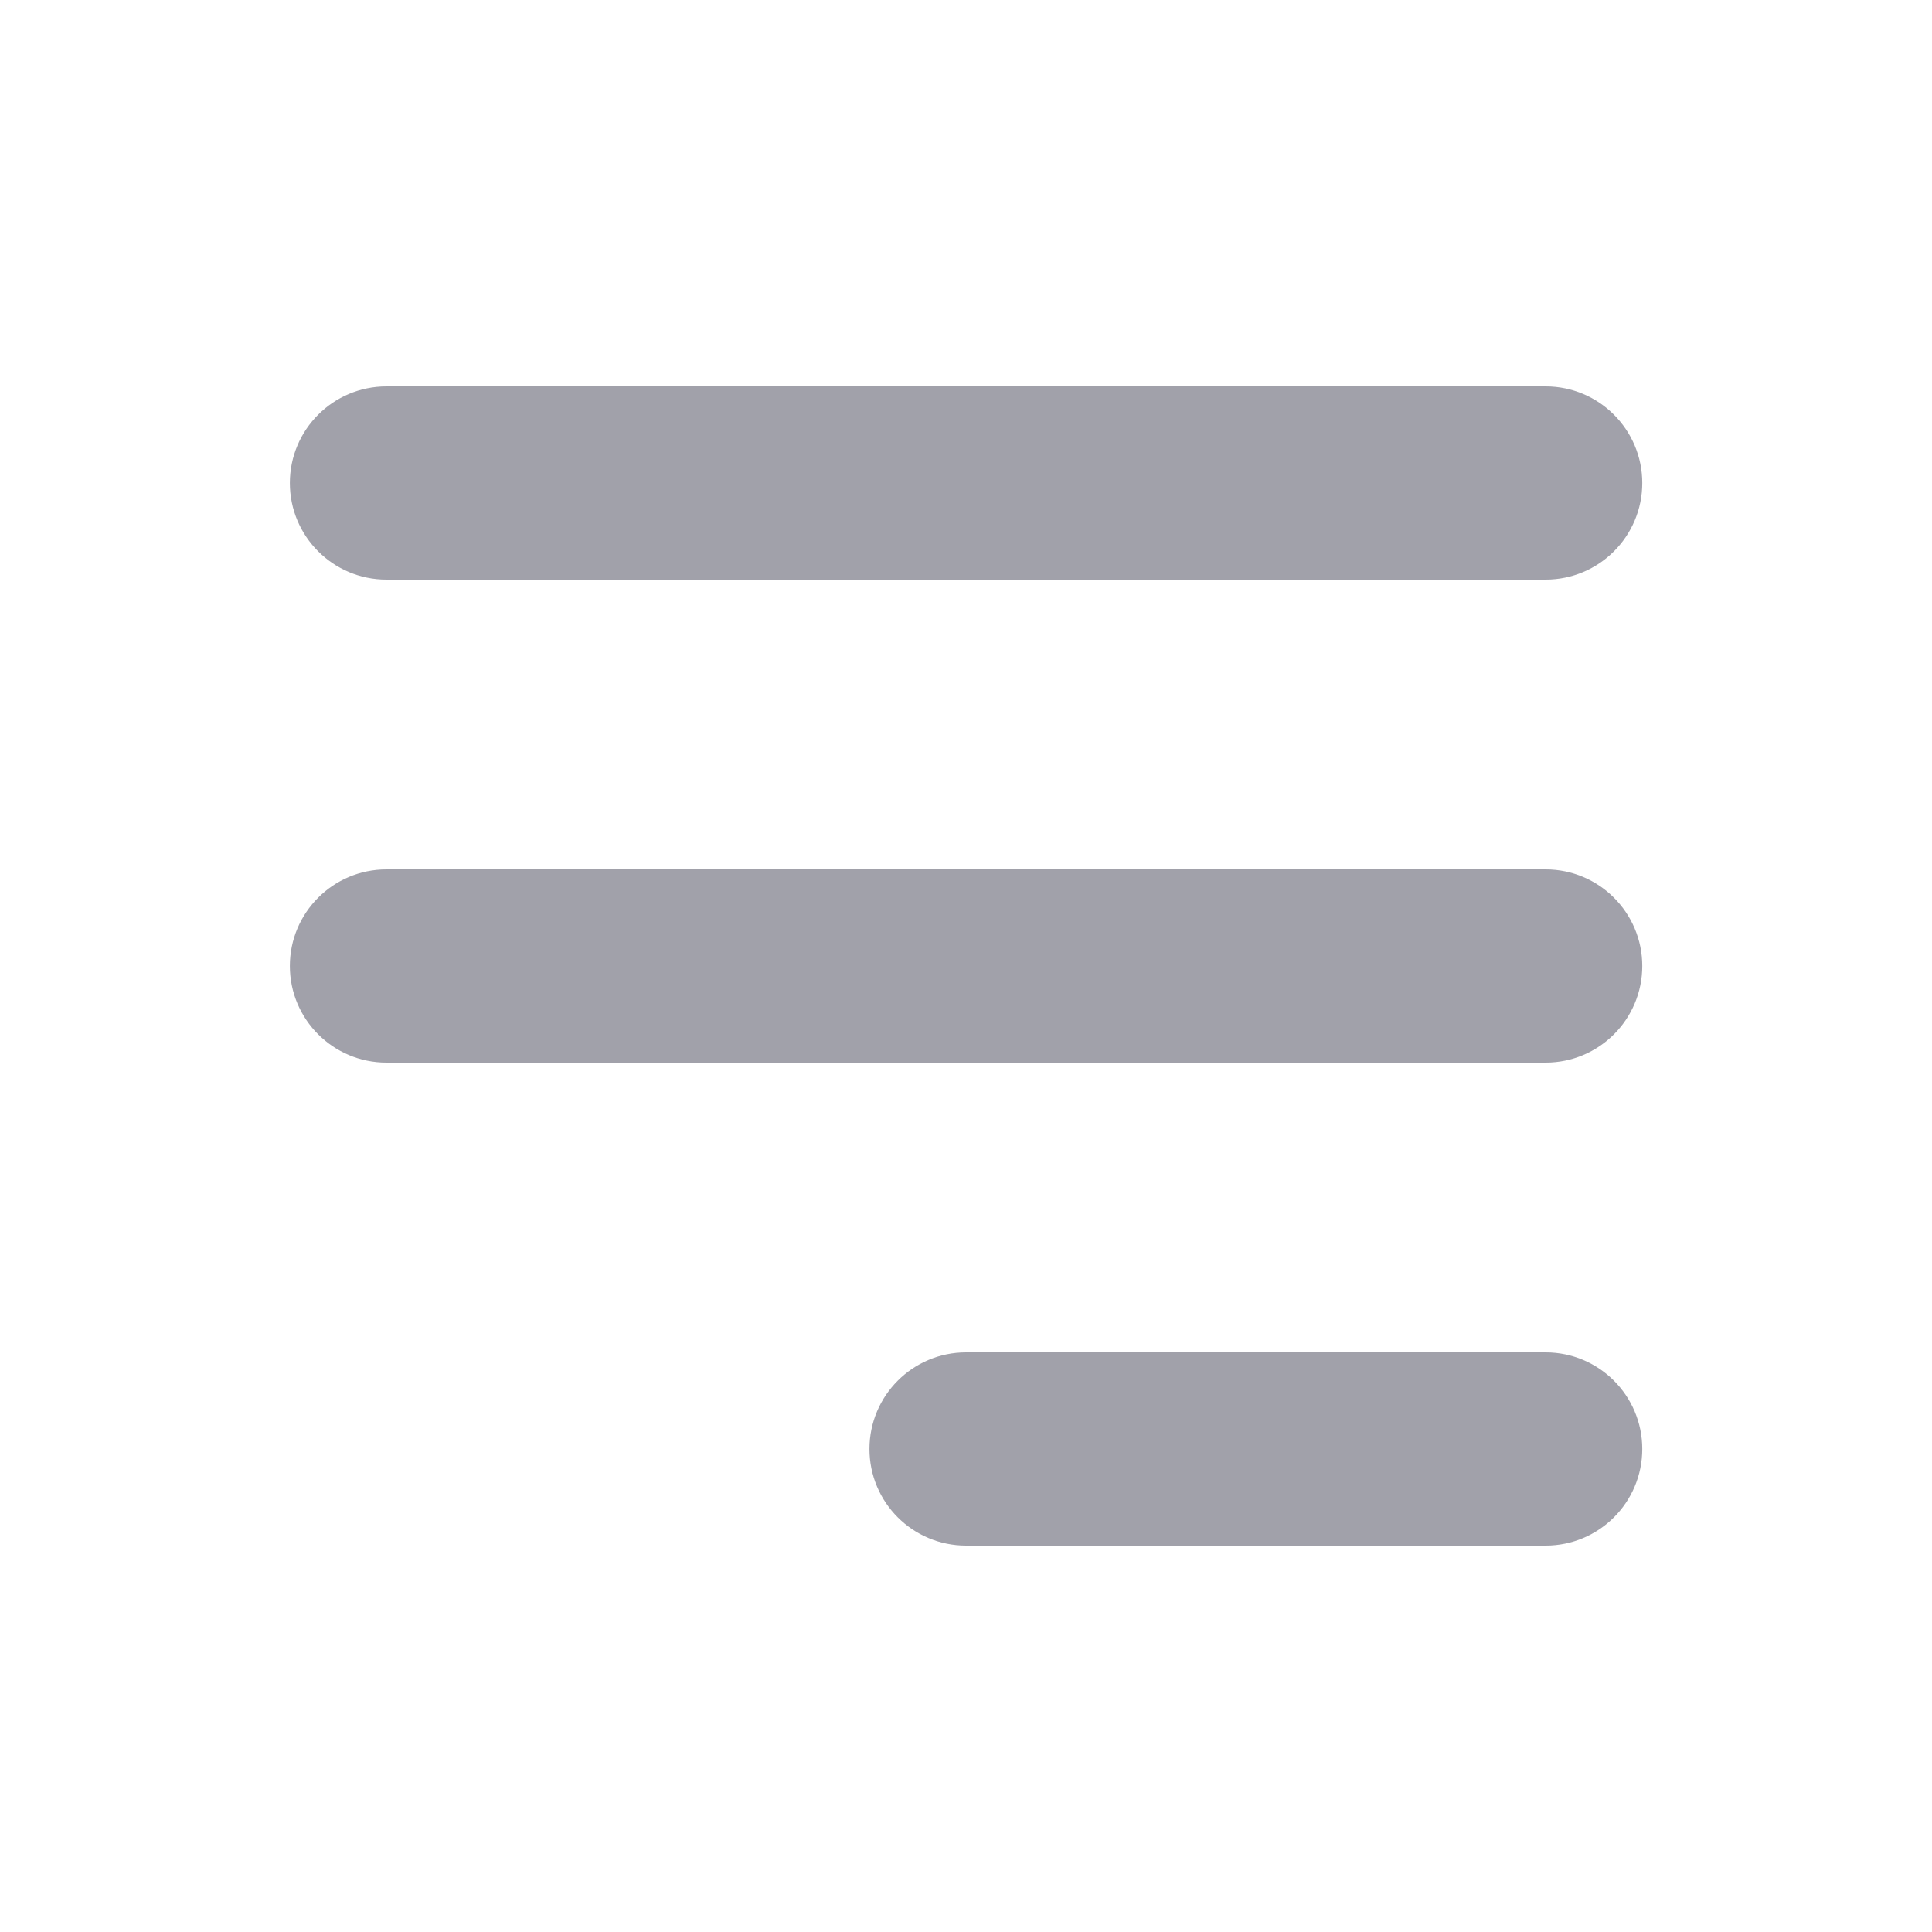
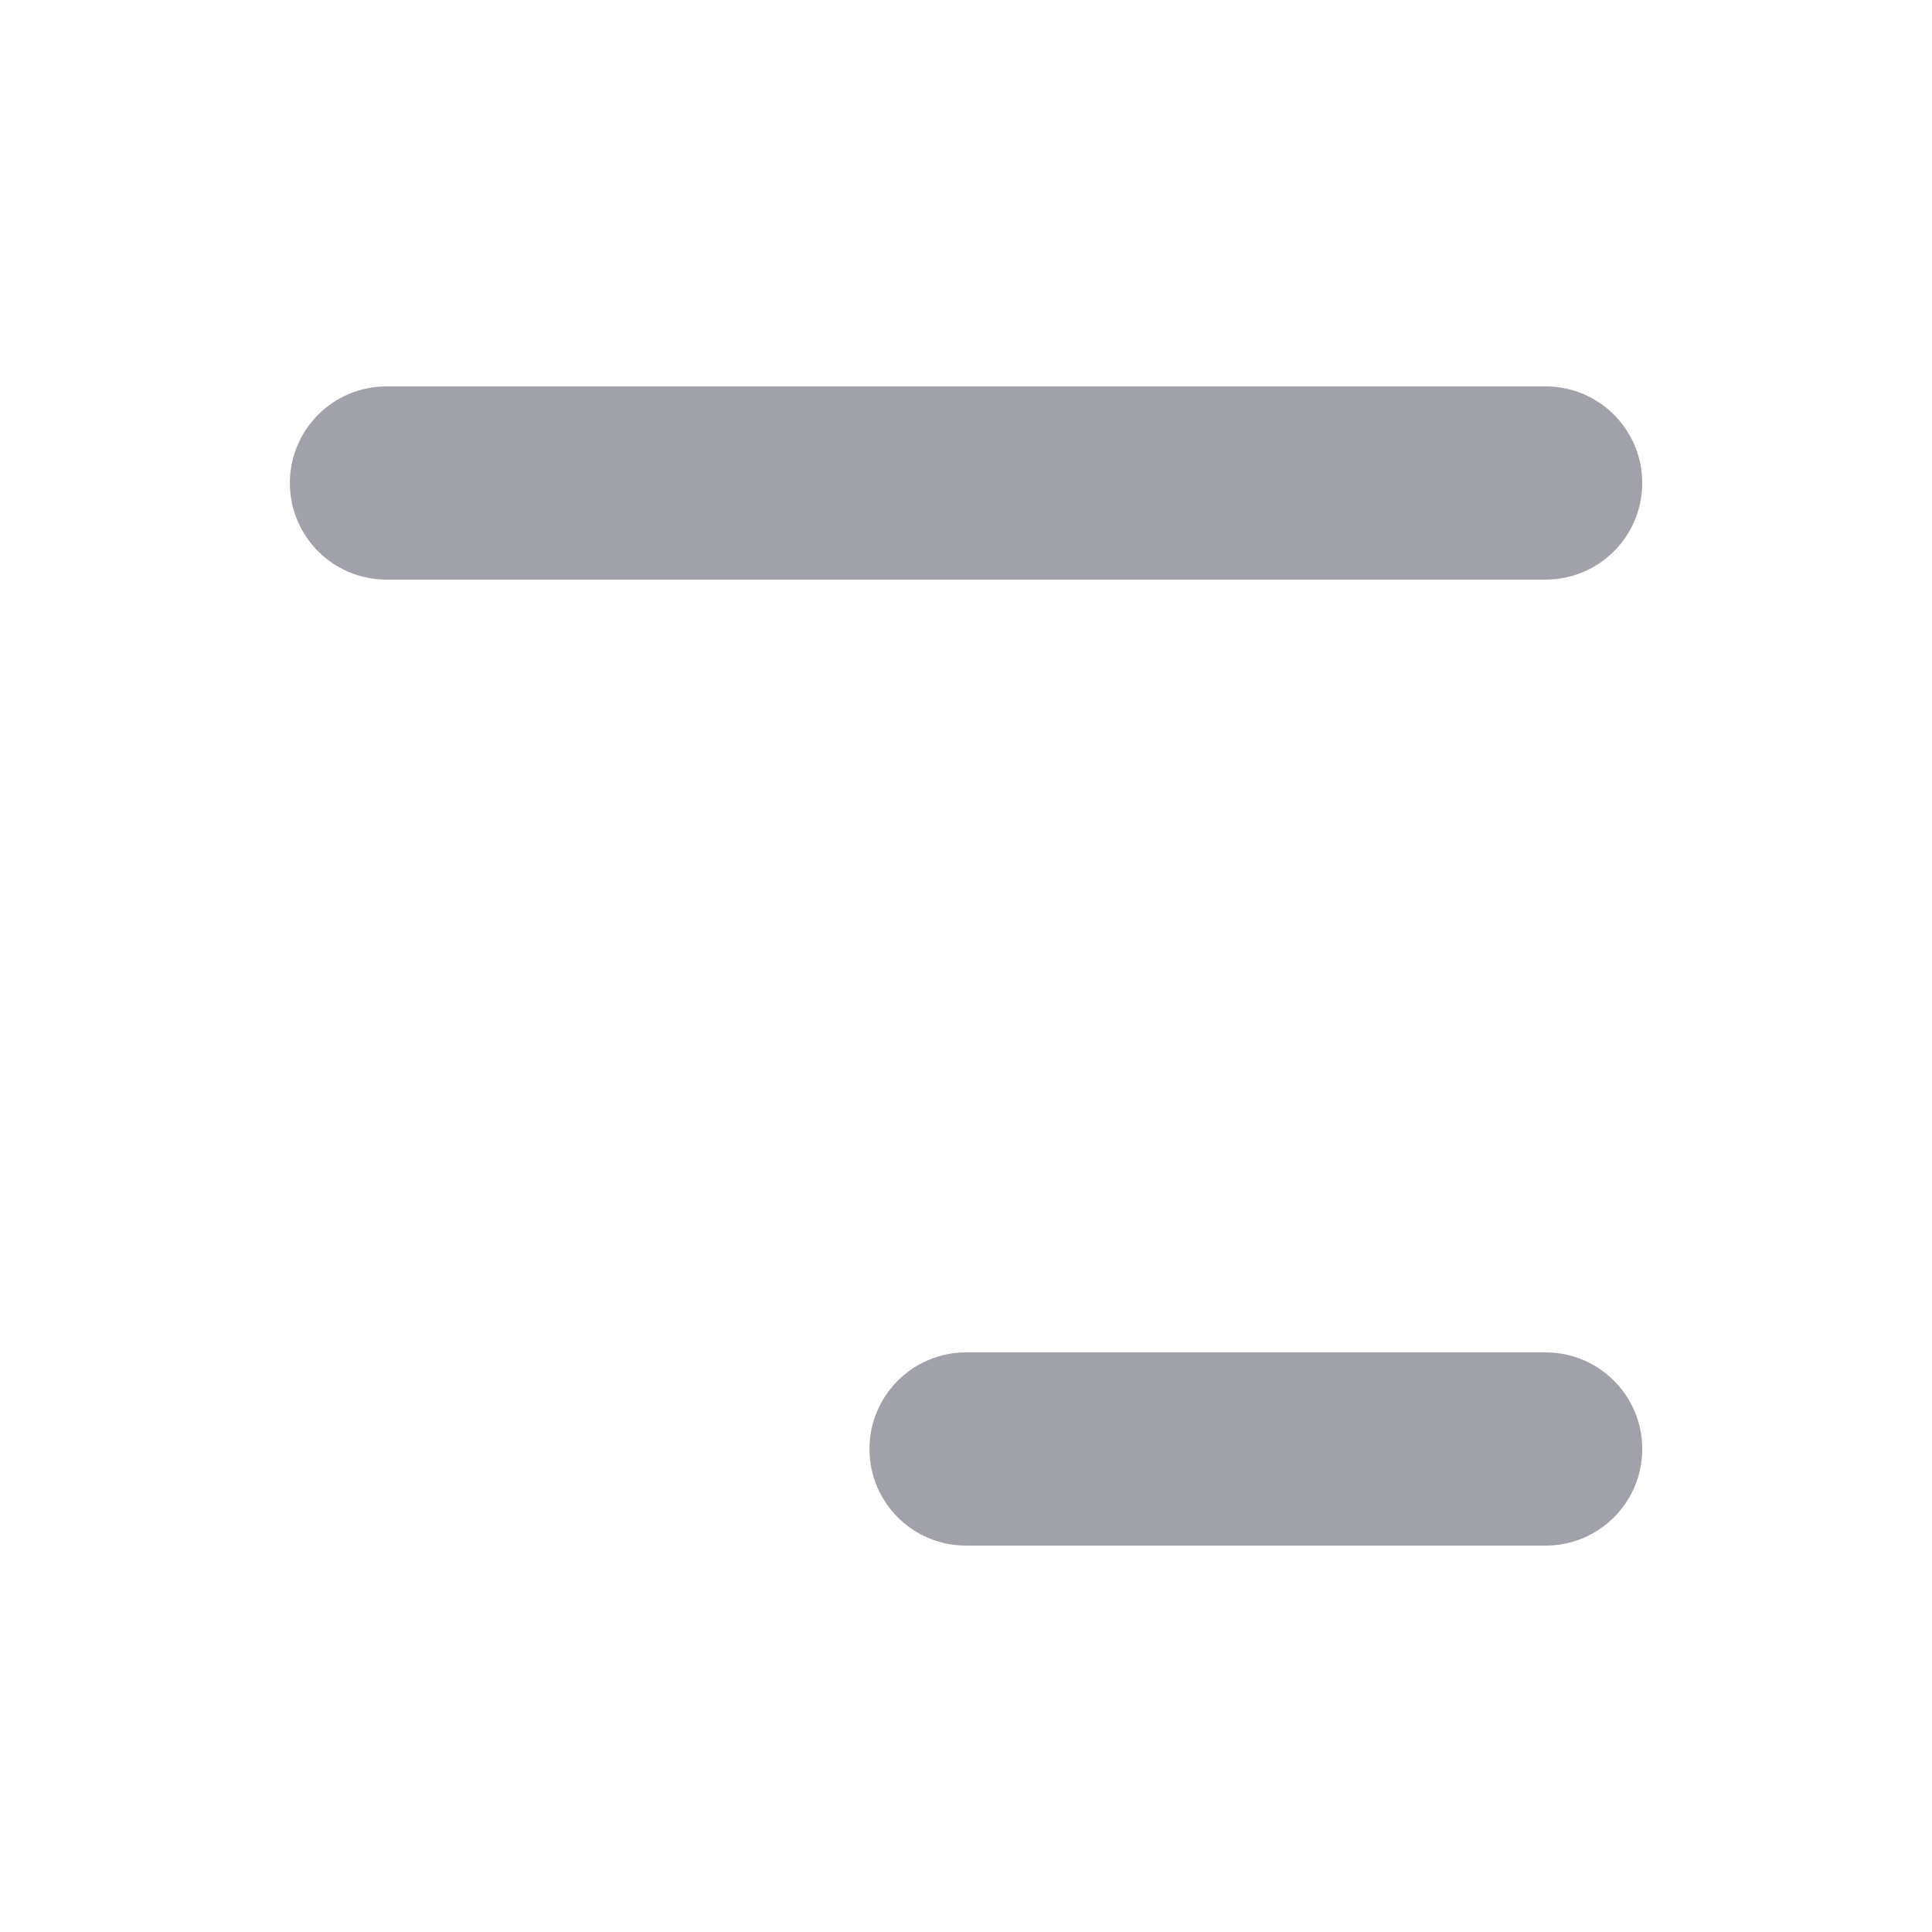
<svg xmlns="http://www.w3.org/2000/svg" width="32" height="32" viewBox="0 0 32 32" fill="none">
  <path fill-rule="evenodd" clip-rule="evenodd" d="M4.801 8C4.801 7.117 5.517 6.4 6.401 6.4H25.601C26.484 6.4 27.201 7.117 27.201 8C27.201 8.884 26.484 9.6 25.601 9.6H6.401C5.517 9.6 4.801 8.884 4.801 8Z" fill="#A1A1AA" />
-   <path fill-rule="evenodd" clip-rule="evenodd" d="M4.801 16C4.801 15.117 5.517 14.4 6.401 14.4H25.601C26.484 14.4 27.201 15.117 27.201 16C27.201 16.884 26.484 17.6 25.601 17.6H6.401C5.517 17.6 4.801 16.884 4.801 16Z" fill="#A1A1AA" />
  <path fill-rule="evenodd" clip-rule="evenodd" d="M14.401 24C14.401 23.117 15.117 22.4 16.001 22.4H25.601C26.484 22.4 27.201 23.117 27.201 24C27.201 24.884 26.484 25.6 25.601 25.6H16.001C15.117 25.6 14.401 24.884 14.401 24Z" fill="#A1A1AA" />
</svg>